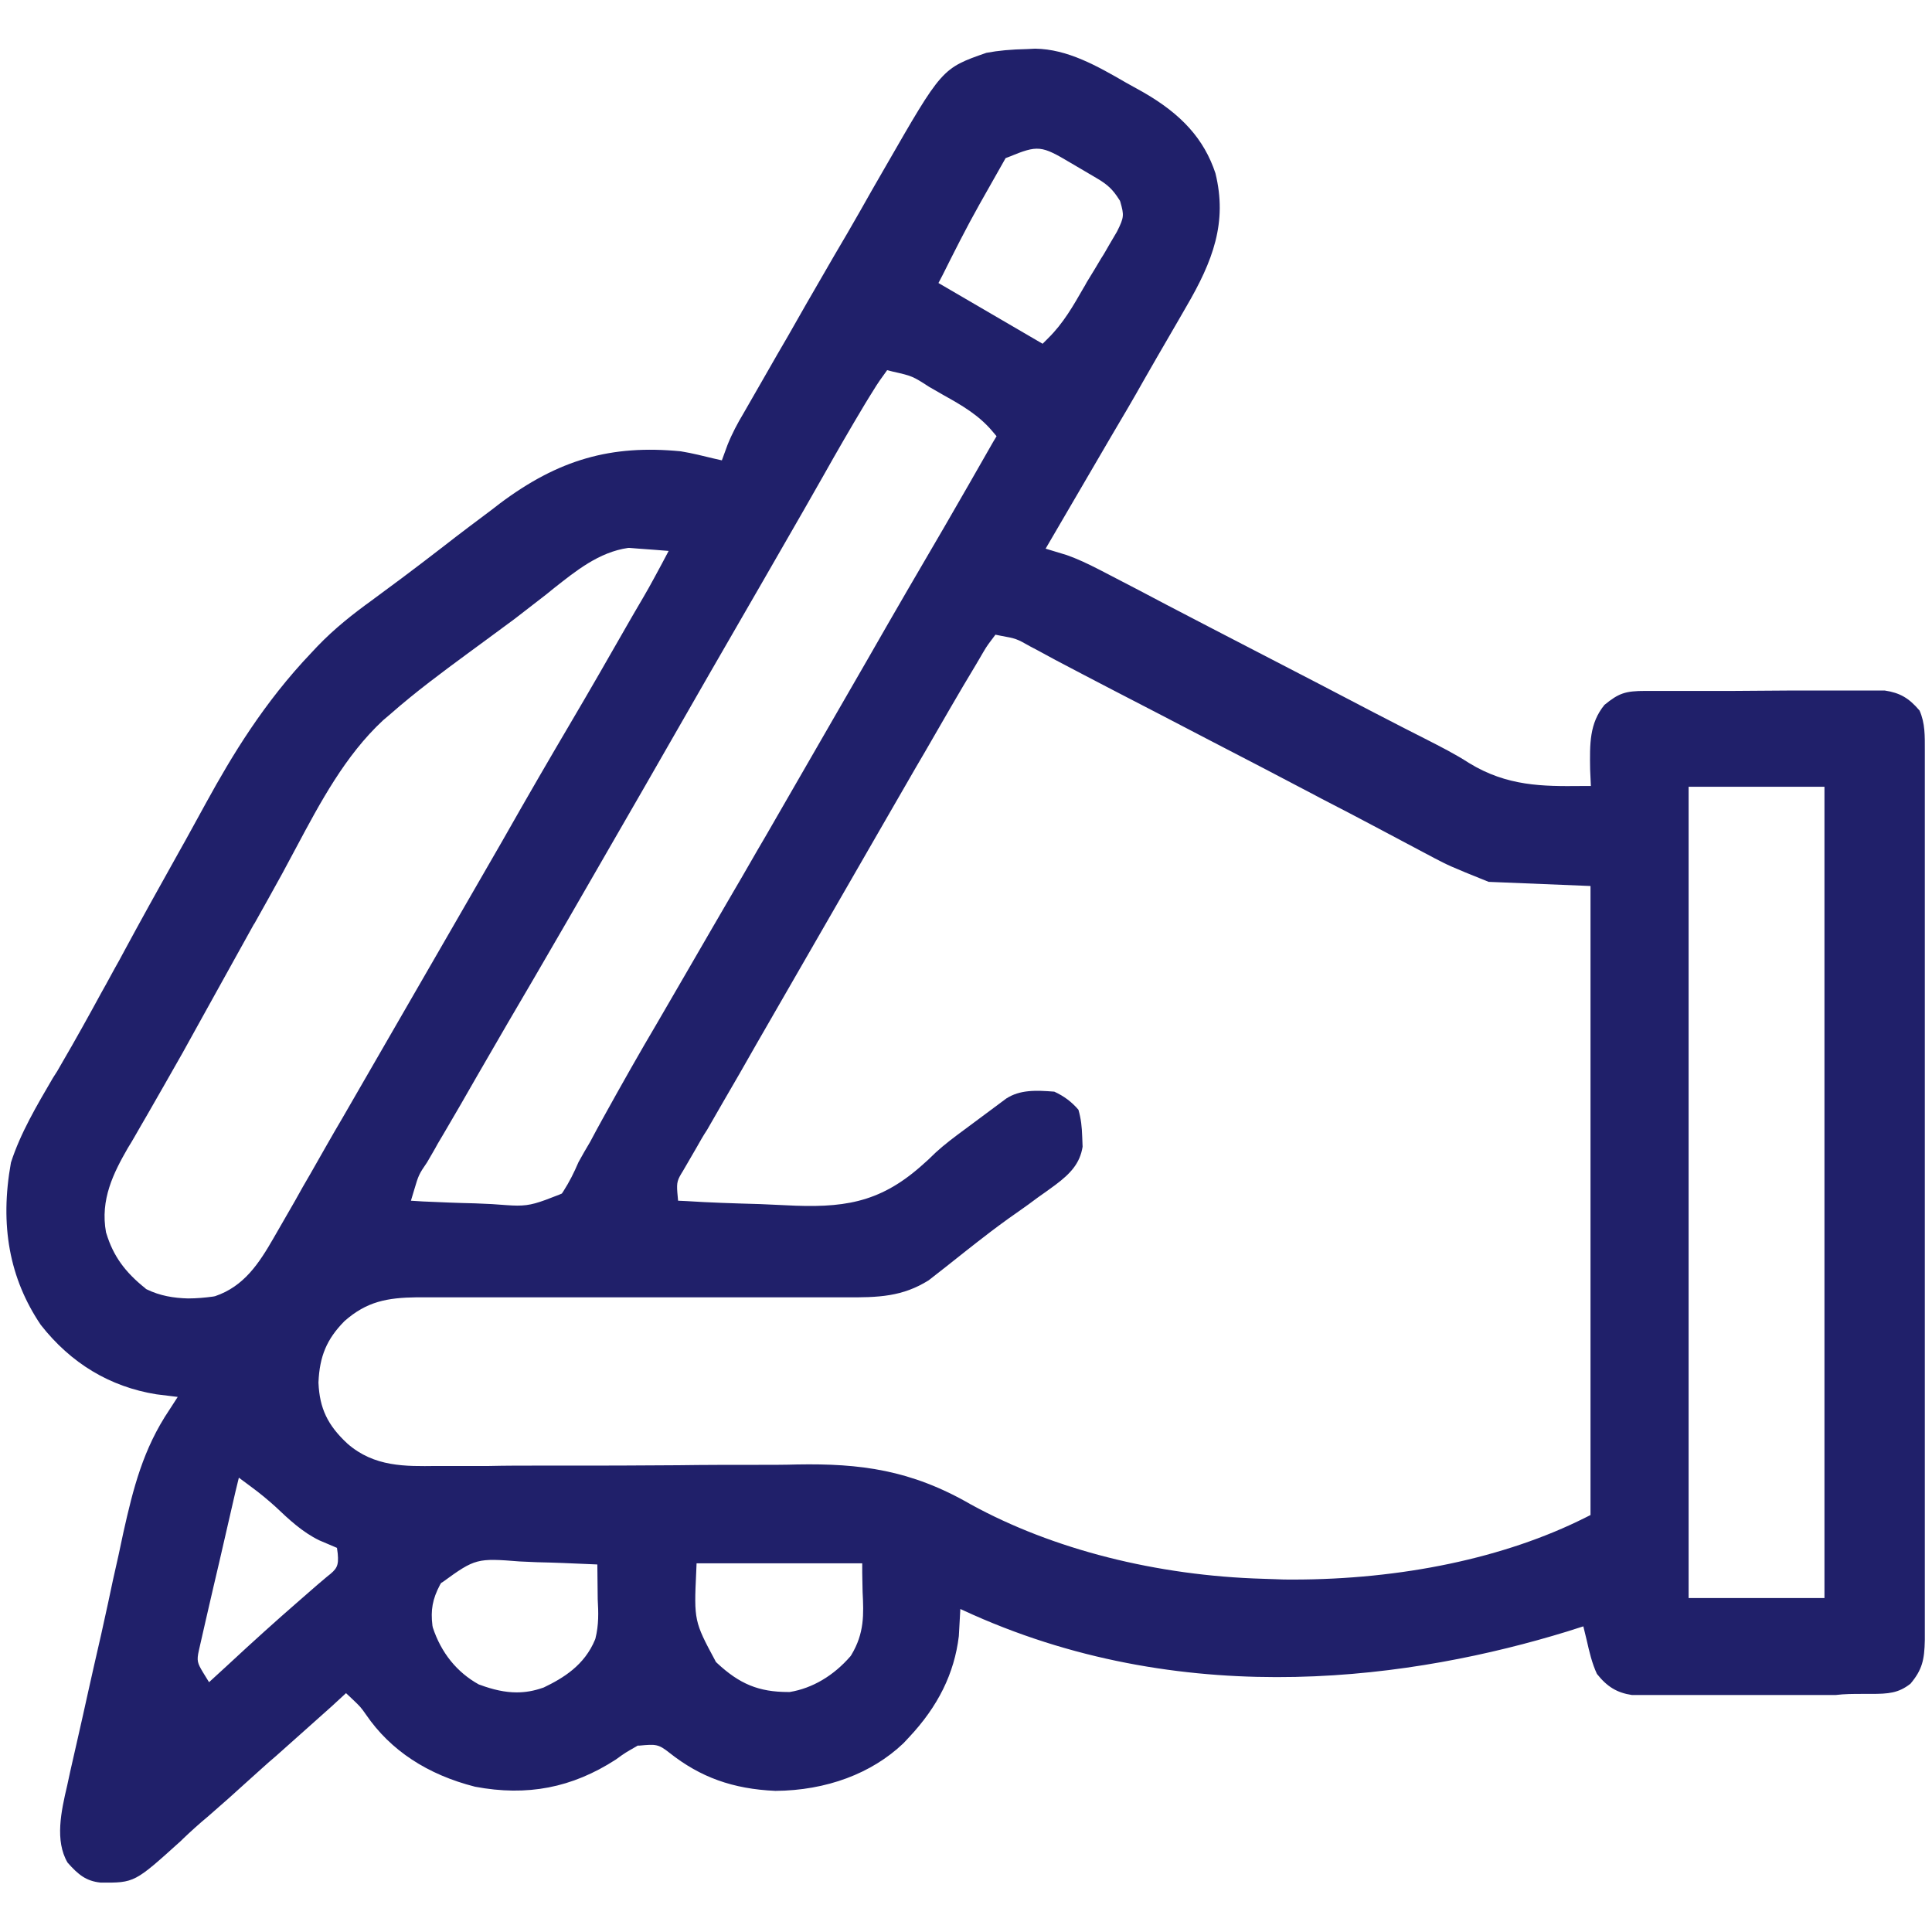
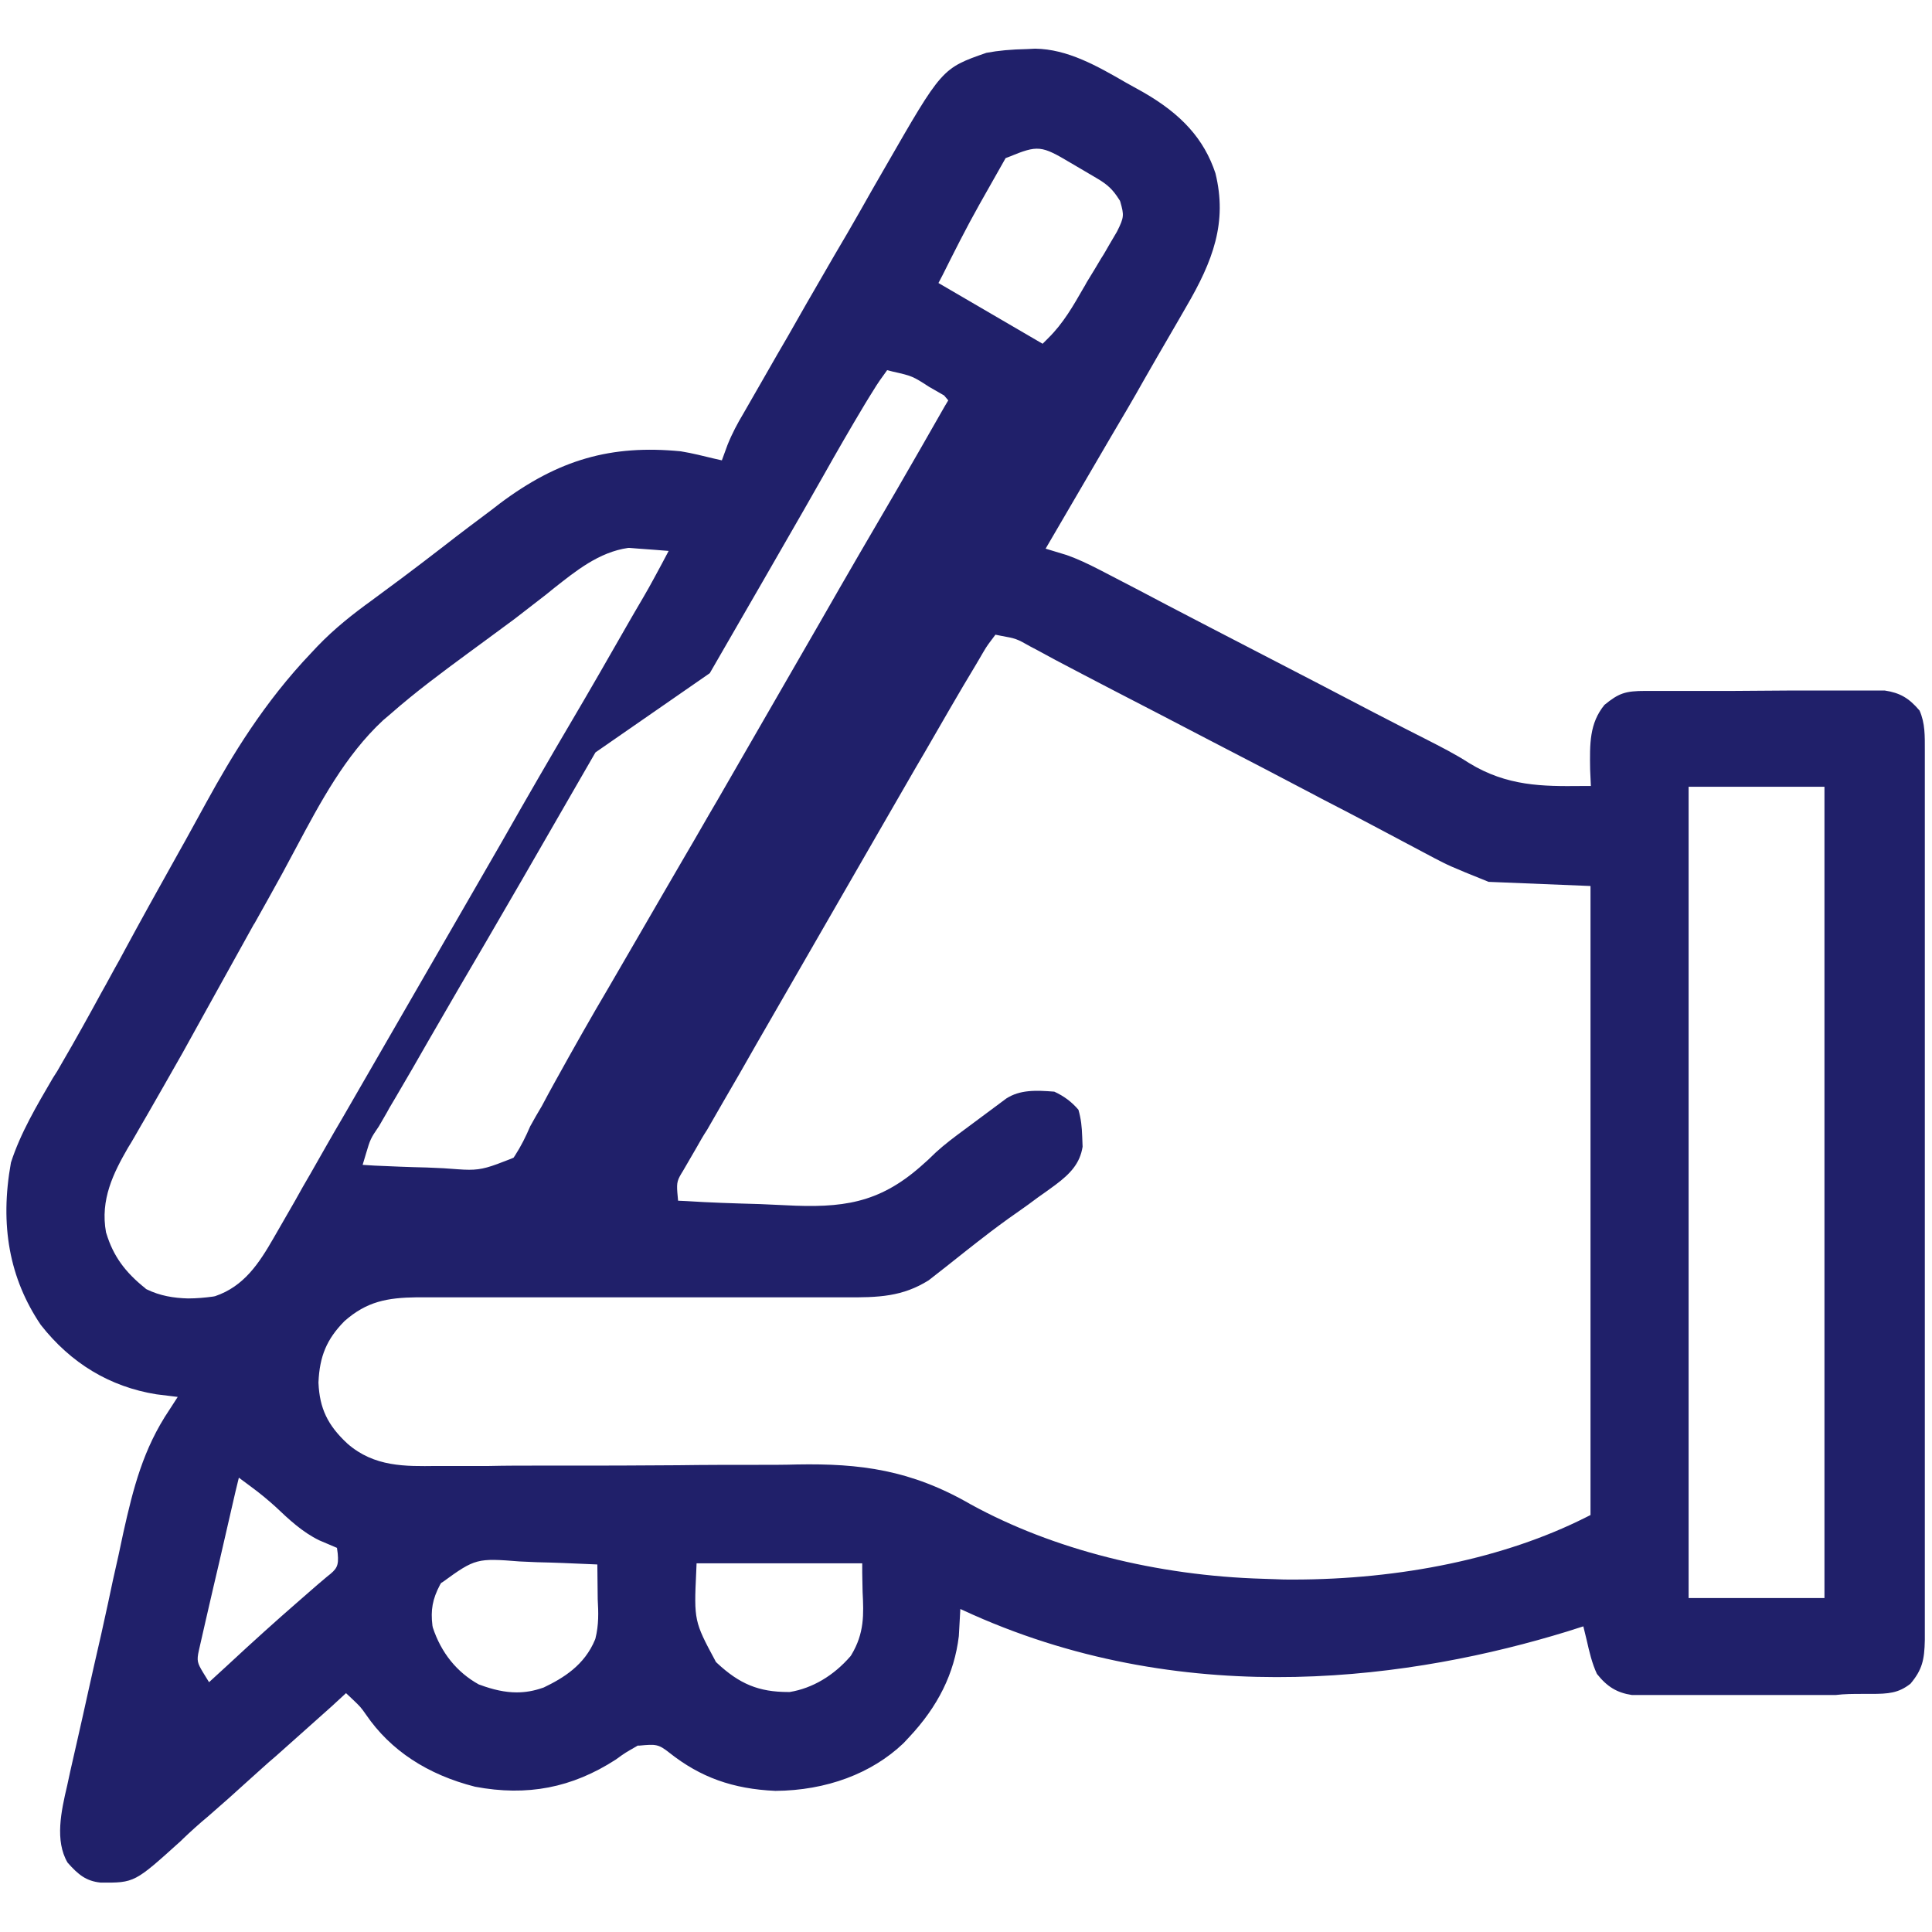
<svg xmlns="http://www.w3.org/2000/svg" version="1.1" id="Layer_1" x="0px" y="0px" viewBox="0 0 512 512" style="enable-background:new 0 0 512 512;" xml:space="preserve">
  <style type="text/css">
	.st0{fill:#20206A;}
</style>
-   <path class="st0" d="M493.6,448.9l2.2,0c4.7,0,7.3-0.2,10.5-2.7c3.1-3.7,3.7-6.3,3.8-11.6l0-2.9c0-3.3,0-6.6,0-9.9  c0-2.4,0-4.8,0-7.3c0-6.6,0-13.2,0-19.7c0-7,0-14,0-21c0-12.5,0-24.9,0-37.4c0-12.1,0-24.3,0-36.4c0-13.3,0-26.6,0-39.8l0-6.4  c0-4.9,0-9.8,0-14.7c0-6,0-12,0-18.1l0-7.4c0-3.5,0-6.9,0-10.4l0-3.1l0-1.1c0-4,0.1-7.3-1.4-10.7c-2.8-3.3-5.2-4.7-9.2-5.3l-3.7,0  c-2.3,0-4.5,0-6.8,0c-1.6,0-3.3,0-4.9,0c-3.4,0-6.8,0-10.2,0c-4.8,0-9.5,0.1-14.3,0.1c-3.1,0-6.2,0-9.3,0l-4.9,0c-2.4,0-4.7,0-7.1,0  l-2.2,0c-5.4,0-7.1,0.6-10.9,3.7c-4,4.9-3.9,10.3-3.8,17.1l0.2,4.4l-2.6,0c-10.1,0.1-19.6,0.1-29.7-6.1c-3.7-2.4-7.7-4.4-11.2-6.2  c-2-1-3.9-2-5.9-3c-7.2-3.7-7.2-3.7-22.9-11.9c-7.4-3.8-14.8-7.7-22.2-11.5l-5.6-2.9c-4.1-2.1-8.2-4.3-12.3-6.4  c-2.5-1.3-4.9-2.6-7.4-3.9l-10.4-5.4c-3.3-1.7-5.9-2.9-8.7-3.9l-5.6-1.7l8.7-14.9c2.9-5,5.8-9.9,8.7-14.9c2.9-4.9,5.8-9.8,8.6-14.8  l3.5-6.1c1.9-3.3,3.9-6.7,5.8-10l1.9-3.3c7.2-12.3,11-22.5,7.8-35.5c-3-9-8.9-15.6-19.2-21.5l-4.5-2.5c-7.6-4.4-15.5-8.9-24.1-9  l-2,0.1c-4.5,0.1-7.7,0.4-10.9,1c-11.8,4.1-11.8,4.2-26.7,30.1c-1.3,2.2-2.5,4.4-3.8,6.6l-3,5.3c-2.2,3.9-4.5,7.8-6.8,11.7  c-2.5,4.3-4.9,8.5-7.4,12.8l-4.9,8.6c-1.9,3.2-3.7,6.4-5.6,9.7l-6.2,10.8c-1.5,2.5-3,5.3-4.2,8.3l-1.5,4.1l-2.2-0.5  c-2.5-0.6-5.6-1.4-8.7-1.9c-18.5-1.8-32.4,2.2-47.9,13.8l-2.2,1.7c-3.6,2.7-8.3,6.2-12.9,9.8c-3.9,3-7.4,5.7-10.9,8.3l-8.1,6  c-4.7,3.4-9.7,7.3-14.3,12.1l-1.5,1.6c-12.7,13.3-21.2,27.5-27.9,39.7c-2.5,4.5-4.9,9-7.4,13.4c-5.6,10-10.2,18.3-14.3,25.9  l-1.4,2.6c-1.6,2.8-3.1,5.7-4.7,8.5c-3.1,5.7-6.8,12.4-10.6,18.9c-0.7,1.3-1.5,2.6-2.3,3.8c-4.2,7.2-8.6,14.6-11.1,22.4  c-3,16.6-0.4,30.7,7.9,43c8,10.2,18.3,16.4,30.6,18.4l5.7,0.7l-2.2,3.4c-7,10.4-9.6,20.9-12.2,32.5c-0.4,2-0.9,4.1-1.3,6.1  c-1,4.3-1.9,8.5-2.8,12.8c-1.2,5.5-2.4,11-3.7,16.5c-1,4.3-1.9,8.6-2.9,13l-1.4,6.2c-0.7,2.9-1.3,5.9-2,8.8l-0.8,3.7  c-1.6,6.8-3.3,14.6,0.1,20.4c2.9,3.3,5,4.9,8.7,5.3c9.1,0.1,9.1,0,21.4-11.1l0.5-0.5c2.1-2,4.3-4,6.6-5.9c3.7-3.2,7.4-6.5,10.9-9.7  c2.5-2.2,4.7-4.3,7.1-6.3c5.2-4.6,10.4-9.3,14.8-13.2l3.8-3.5l1.7,1.6c2.1,2,2.2,2.1,3.6,4.1c6.5,9.5,16.3,15.9,28.9,19.1  c13.8,2.6,25.7,0.3,37.3-7.2c2.6-1.9,2.7-1.9,5.3-3.4l0.5-0.3l0.5,0c4.3-0.4,5-0.4,7.9,1.9c8.2,6.5,16.8,9.6,28.1,10.1  c13.5-0.1,25.5-4.6,33.9-12.6l1.5-1.6c7.7-8.2,12-16.9,13.2-26.8l0.4-7.2l3.3,1.5c58,25.8,117.6,16.7,157.4,4.5l4.4-1.4l0.9,3.7  c0.7,3.1,1.4,6.1,2.7,8.9c2.7,3.4,5.3,5,9.3,5.6l3.7,0c2.3,0,4.5,0,6.8,0c1.6,0,3.2,0,4.9,0c3.4,0,6.8,0,10.1,0c4.4,0,8.8,0,13.2,0  c3.4,0,6.8,0,10.3,0l4.9,0C488.9,448.9,491.2,448.9,493.6,448.9z M249.8,72.9c2.9-5.8,6.2-12.4,9.8-18.8l6.9-12.2l0.8-0.3  c7.8-3.2,8.6-3.1,16.5,1.6l6.8,4c2.9,1.7,4.3,3,6,5.7l0.2,0.3l0.1,0.3c1,3.5,1,4.1-0.8,7.7l-0.1,0.2l-2,3.4  c-0.7,1.2-1.4,2.5-2.2,3.7c-1.2,2-2.3,3.9-3.5,5.8c-0.4,0.6-0.7,1.3-1.1,1.9c-2.7,4.7-5.4,9.5-9.5,13.5l-1.4,1.4L248.7,75  L249.8,72.9z M188.1,178.4c2.9-5,5.7-9.9,8.6-14.9l5.6-9.7c3.4-5.9,7-12.2,10.7-18.6l5.3-9.3c3.2-5.7,7-12.3,10.9-18.8l1.1-1.8  c1.4-2.3,2.6-4.2,3.8-5.8l1-1.4l1.6,0.4c4.9,1.1,5.2,1.2,9.5,4l4,2.3c4.5,2.5,9.2,5.2,12.8,9.5l1.1,1.3l-0.9,1.5  c-4.1,7.2-8.4,14.7-12.8,22.3c-6.5,11.1-13.2,22.6-20.4,35.2c-3.1,5.4-6.3,10.9-9.4,16.3l-17.7,30.7c-2.9,4.9-5.7,9.9-8.6,14.8  l-5.7,9.8c-4.6,7.9-9.3,16.1-14.5,25c-4.5,7.6-9.2,15.9-14.4,25.3c-1.1,2-2.2,4-3.3,6.1c-1.1,1.8-2.1,3.6-3.1,5.4  c-1.2,2.8-2.4,5.2-4,7.7l-0.4,0.6l-0.7,0.3c-5.6,2.2-7.6,2.9-11.1,2.9c-1.7,0-3.7-0.2-6.7-0.4c-1.5-0.1-3-0.1-4.5-0.2  c-4.7-0.1-9.3-0.3-13.8-0.5l-3.2-0.2l0.9-3c1.1-3.7,1.2-4,3.4-7.2c0.9-1.6,1.9-3.2,2.8-4.9l1.6-2.7c3-5.1,5.9-10.1,8.8-15.2  c6-10.4,10.6-18.3,14.9-25.6c6.2-10.6,12.7-21.9,19.9-34.4c3.1-5.4,6.3-10.9,9.4-16.3L188.1,178.4z M38.9,341.7l-0.2-0.1l-0.2-0.2  c-5.4-4.3-8.5-8.6-10.3-14.5l-0.1-0.3c-1.6-8.7,2-15.8,5.8-22.4c1.2-1.9,2.3-3.9,3.4-5.8l1.8-3.1c2.8-4.9,5.8-10.1,9.3-16.3  l6.2-11.2c4.2-7.6,8.5-15.3,12.7-22.9l0.1-0.1c2.5-4.4,4.9-8.8,7.4-13.3c1.2-2.3,2.5-4.6,3.7-6.9c6.4-12,13-24.4,23-33.7l2-1.7  c6.7-5.9,13.9-11.2,20-15.7c4.2-3.1,8.6-6.3,12.9-9.5l8.4-6.5c0.7-0.6,1.4-1.1,2.1-1.7c5.6-4.4,11.8-9.5,19.6-10.6l0.3,0l2.5,0.2  c1.6,0.1,2.9,0.2,4.1,0.3l3.8,0.3l-1.8,3.4c-3.5,6.5-3.5,6.5-7.2,12.8l-1.1,1.9c-6,10.5-11,19.2-15.9,27.5  c-5.3,9-10.9,18.6-18.1,31.3c-3.1,5.4-6.3,10.9-9.4,16.3l-32.9,57c-2.9,4.9-5.7,9.9-8.5,14.8c-1.4,2.4-2.8,4.8-4.1,7.2l-5.7,9.9  c-3.8,6.6-7.8,12.8-15.5,15.4l-0.5,0.1c-2.2,0.3-4.4,0.5-6.7,0.5C46,344,42.4,343.4,38.9,341.7z M86.7,417.8l-2.6,2.2  c-1.8,1.6-3.7,3.2-5.5,4.8c-5.4,4.7-11.3,10-18.4,16.6l-4.8,4.4l-1.6-2.6c-1.5-2.5-1.7-3.1-1.1-5.8l1.8-7.9c0.7-3,1.4-6.1,2.1-9.1  c0.5-2.1,1-4.2,1.5-6.4c1.4-6.2,2.9-12.5,4.3-18.7l0.9-3.7l3.1,2.3c2.6,1.9,4.6,3.6,6.5,5.3c3.7,3.5,7.2,6.8,11.7,9l4.7,2l0.2,1.5  C89.8,415,89.3,415.8,86.7,417.8z M157.8,434.2l-0.1,0.3c-2.8,6.8-8.4,10.2-13.6,12.7l-0.3,0.1c-2.3,0.8-4.5,1.2-6.9,1.2  c-3,0-6.2-0.7-9.7-2l-0.3-0.1c-5.8-3.2-10-8.4-12.2-15.1l-0.1-0.5c-0.5-4.1,0-7,2-10.8l0.3-0.5l0.5-0.3c8.5-6.2,9.1-6.3,20.3-5.4  c1.5,0.1,3,0.1,4.5,0.2c4.7,0.1,9.3,0.3,13.8,0.5l2.3,0.1l0.1,9.2C158.6,427.3,158.7,430.6,157.8,434.2z M225.6,438.6l-0.2,0.3  c-4.5,5.2-10.1,8.5-16.1,9.5l-0.2,0h-0.2c-7.8,0-12.9-2.1-18.9-7.7l-0.3-0.3l-0.2-0.4c-5.5-10.2-5.6-10.7-5-23.3l0.1-2.4h43.9v2.5  c0,1.8,0.1,3.5,0.1,5.1C228.9,427.8,229.1,432.8,225.6,438.6z M421.5,401.5l-1.4,0.7c-21.3,10.7-48.7,16.4-77.5,16.4  c-1.6,0-3.1,0-4.7-0.1l-3-0.1c-28.4-0.8-55.9-7.8-77.6-19.7c-15.9-9.2-29.4-10.9-46.1-10.6c-3.2,0.1-6.6,0.1-10.9,0.1  c-6.7,0-13.6,0-20.5,0.1c-10.6,0.1-21.3,0.1-30.4,0.1l-6.7,0c-4.4,0-8.7,0-13.1,0.1c-2.1,0-4.1,0-6.2,0l-5.8,0c-0.7,0-1.3,0-2,0  c-8.1,0.1-16.4,0.3-23.5-5.9c-5.3-4.9-7.4-9.4-7.7-16.1l0-0.1l0-0.1c0.3-6.9,2.2-11.4,6.8-16.1l0.1-0.1c5.9-5.2,11.3-6.2,19.2-6.3  l3.8,0l1.1,0c3.1,0,6.2,0,9.2,0c4.5,0,8.9,0,13.4,0c7.9,0,15.8,0,23.7,0c13.4,0,25.2,0,36,0c4.5,0,9,0,13.5,0c2.2,0,4.3,0,6.5,0l6,0  c9.3,0.1,15.5-0.2,22.4-4.5l4.6-3.6c1.8-1.4,3.5-2.8,5.3-4.2l2.8-2.2c2.3-1.8,5.3-4.1,8.5-6.4l2.7-1.9c1.7-1.2,3.4-2.4,5.1-3.7  c1.6-1.1,3.1-2.2,4.6-3.3c4-3,6.5-5.7,7.2-10.1l-0.1-2.6c-0.1-2.8-0.3-4.7-1-7.2c-1.8-2.1-3.8-3.6-6.4-4.8c-5-0.4-9.1-0.5-12.7,1.8  l-11.3,8.4c-2.3,1.7-5,3.7-7.4,5.9c-1.3,1.3-2.7,2.6-4.1,3.8c-11.1,9.7-20.7,11-35.8,10.2c-2.1-0.1-4.3-0.2-6.6-0.3  c-7.1-0.2-13.5-0.4-19.6-0.8l-2.2-0.1l-0.2-2.2c-0.2-2.7,0-3.3,1.5-5.7l3.6-6.2c0.9-1.6,1.8-3.2,2.8-4.7l4.2-7.3  c3-5.1,5.9-10.2,8.8-15.3l31.8-55.2c3.5-6.1,7-12.1,10.5-18.2l2.4-4.1c4.4-7.6,8.9-15.5,13.5-23.1l1-1.7c1.7-2.9,1.7-3,3.3-5.1  l0.9-1.2l1.5,0.3c3.9,0.7,4.2,0.8,7.7,2.8c1.4,0.7,2.8,1.5,4.3,2.3l2.4,1.3c5.1,2.7,10.3,5.4,15.1,7.9c8.7,4.5,17.4,9,26,13.5  c9.3,4.8,18.5,9.6,27.8,14.5l1.5,0.8c5.1,2.6,10.2,5.3,15.3,8l14.7,7.8c3.7,1.9,3.7,2,14.4,6.3l27,1.1V401.5z M483.5,423.5h-36v-215  h36V423.5z" />
+   <path class="st0" d="M493.6,448.9l2.2,0c4.7,0,7.3-0.2,10.5-2.7c3.1-3.7,3.7-6.3,3.8-11.6l0-2.9c0-3.3,0-6.6,0-9.9  c0-2.4,0-4.8,0-7.3c0-6.6,0-13.2,0-19.7c0-7,0-14,0-21c0-12.5,0-24.9,0-37.4c0-12.1,0-24.3,0-36.4c0-13.3,0-26.6,0-39.8l0-6.4  c0-4.9,0-9.8,0-14.7c0-6,0-12,0-18.1l0-7.4c0-3.5,0-6.9,0-10.4l0-3.1l0-1.1c0-4,0.1-7.3-1.4-10.7c-2.8-3.3-5.2-4.7-9.2-5.3l-3.7,0  c-2.3,0-4.5,0-6.8,0c-1.6,0-3.3,0-4.9,0c-3.4,0-6.8,0-10.2,0c-4.8,0-9.5,0.1-14.3,0.1c-3.1,0-6.2,0-9.3,0l-4.9,0c-2.4,0-4.7,0-7.1,0  l-2.2,0c-5.4,0-7.1,0.6-10.9,3.7c-4,4.9-3.9,10.3-3.8,17.1l0.2,4.4l-2.6,0c-10.1,0.1-19.6,0.1-29.7-6.1c-3.7-2.4-7.7-4.4-11.2-6.2  c-2-1-3.9-2-5.9-3c-7.2-3.7-7.2-3.7-22.9-11.9c-7.4-3.8-14.8-7.7-22.2-11.5l-5.6-2.9c-4.1-2.1-8.2-4.3-12.3-6.4  c-2.5-1.3-4.9-2.6-7.4-3.9l-10.4-5.4c-3.3-1.7-5.9-2.9-8.7-3.9l-5.6-1.7l8.7-14.9c2.9-5,5.8-9.9,8.7-14.9c2.9-4.9,5.8-9.8,8.6-14.8  l3.5-6.1c1.9-3.3,3.9-6.7,5.8-10l1.9-3.3c7.2-12.3,11-22.5,7.8-35.5c-3-9-8.9-15.6-19.2-21.5l-4.5-2.5c-7.6-4.4-15.5-8.9-24.1-9  l-2,0.1c-4.5,0.1-7.7,0.4-10.9,1c-11.8,4.1-11.8,4.2-26.7,30.1c-1.3,2.2-2.5,4.4-3.8,6.6l-3,5.3c-2.2,3.9-4.5,7.8-6.8,11.7  c-2.5,4.3-4.9,8.5-7.4,12.8l-4.9,8.6c-1.9,3.2-3.7,6.4-5.6,9.7l-6.2,10.8c-1.5,2.5-3,5.3-4.2,8.3l-1.5,4.1l-2.2-0.5  c-2.5-0.6-5.6-1.4-8.7-1.9c-18.5-1.8-32.4,2.2-47.9,13.8l-2.2,1.7c-3.6,2.7-8.3,6.2-12.9,9.8c-3.9,3-7.4,5.7-10.9,8.3l-8.1,6  c-4.7,3.4-9.7,7.3-14.3,12.1l-1.5,1.6c-12.7,13.3-21.2,27.5-27.9,39.7c-2.5,4.5-4.9,9-7.4,13.4c-5.6,10-10.2,18.3-14.3,25.9  l-1.4,2.6c-1.6,2.8-3.1,5.7-4.7,8.5c-3.1,5.7-6.8,12.4-10.6,18.9c-0.7,1.3-1.5,2.6-2.3,3.8c-4.2,7.2-8.6,14.6-11.1,22.4  c-3,16.6-0.4,30.7,7.9,43c8,10.2,18.3,16.4,30.6,18.4l5.7,0.7l-2.2,3.4c-7,10.4-9.6,20.9-12.2,32.5c-0.4,2-0.9,4.1-1.3,6.1  c-1,4.3-1.9,8.5-2.8,12.8c-1.2,5.5-2.4,11-3.7,16.5c-1,4.3-1.9,8.6-2.9,13l-1.4,6.2c-0.7,2.9-1.3,5.9-2,8.8l-0.8,3.7  c-1.6,6.8-3.3,14.6,0.1,20.4c2.9,3.3,5,4.9,8.7,5.3c9.1,0.1,9.1,0,21.4-11.1l0.5-0.5c2.1-2,4.3-4,6.6-5.9c3.7-3.2,7.4-6.5,10.9-9.7  c2.5-2.2,4.7-4.3,7.1-6.3c5.2-4.6,10.4-9.3,14.8-13.2l3.8-3.5l1.7,1.6c2.1,2,2.2,2.1,3.6,4.1c6.5,9.5,16.3,15.9,28.9,19.1  c13.8,2.6,25.7,0.3,37.3-7.2c2.6-1.9,2.7-1.9,5.3-3.4l0.5-0.3l0.5,0c4.3-0.4,5-0.4,7.9,1.9c8.2,6.5,16.8,9.6,28.1,10.1  c13.5-0.1,25.5-4.6,33.9-12.6l1.5-1.6c7.7-8.2,12-16.9,13.2-26.8l0.4-7.2l3.3,1.5c58,25.8,117.6,16.7,157.4,4.5l4.4-1.4l0.9,3.7  c0.7,3.1,1.4,6.1,2.7,8.9c2.7,3.4,5.3,5,9.3,5.6l3.7,0c2.3,0,4.5,0,6.8,0c1.6,0,3.2,0,4.9,0c3.4,0,6.8,0,10.1,0c4.4,0,8.8,0,13.2,0  c3.4,0,6.8,0,10.3,0l4.9,0C488.9,448.9,491.2,448.9,493.6,448.9z M249.8,72.9c2.9-5.8,6.2-12.4,9.8-18.8l6.9-12.2l0.8-0.3  c7.8-3.2,8.6-3.1,16.5,1.6l6.8,4c2.9,1.7,4.3,3,6,5.7l0.2,0.3l0.1,0.3c1,3.5,1,4.1-0.8,7.7l-0.1,0.2l-2,3.4  c-0.7,1.2-1.4,2.5-2.2,3.7c-1.2,2-2.3,3.9-3.5,5.8c-0.4,0.6-0.7,1.3-1.1,1.9c-2.7,4.7-5.4,9.5-9.5,13.5l-1.4,1.4L248.7,75  L249.8,72.9z M188.1,178.4c2.9-5,5.7-9.9,8.6-14.9l5.6-9.7c3.4-5.9,7-12.2,10.7-18.6l5.3-9.3c3.2-5.7,7-12.3,10.9-18.8l1.1-1.8  c1.4-2.3,2.6-4.2,3.8-5.8l1-1.4l1.6,0.4c4.9,1.1,5.2,1.2,9.5,4l4,2.3l1.1,1.3l-0.9,1.5  c-4.1,7.2-8.4,14.7-12.8,22.3c-6.5,11.1-13.2,22.6-20.4,35.2c-3.1,5.4-6.3,10.9-9.4,16.3l-17.7,30.7c-2.9,4.9-5.7,9.9-8.6,14.8  l-5.7,9.8c-4.6,7.9-9.3,16.1-14.5,25c-4.5,7.6-9.2,15.9-14.4,25.3c-1.1,2-2.2,4-3.3,6.1c-1.1,1.8-2.1,3.6-3.1,5.4  c-1.2,2.8-2.4,5.2-4,7.7l-0.4,0.6l-0.7,0.3c-5.6,2.2-7.6,2.9-11.1,2.9c-1.7,0-3.7-0.2-6.7-0.4c-1.5-0.1-3-0.1-4.5-0.2  c-4.7-0.1-9.3-0.3-13.8-0.5l-3.2-0.2l0.9-3c1.1-3.7,1.2-4,3.4-7.2c0.9-1.6,1.9-3.2,2.8-4.9l1.6-2.7c3-5.1,5.9-10.1,8.8-15.2  c6-10.4,10.6-18.3,14.9-25.6c6.2-10.6,12.7-21.9,19.9-34.4c3.1-5.4,6.3-10.9,9.4-16.3L188.1,178.4z M38.9,341.7l-0.2-0.1l-0.2-0.2  c-5.4-4.3-8.5-8.6-10.3-14.5l-0.1-0.3c-1.6-8.7,2-15.8,5.8-22.4c1.2-1.9,2.3-3.9,3.4-5.8l1.8-3.1c2.8-4.9,5.8-10.1,9.3-16.3  l6.2-11.2c4.2-7.6,8.5-15.3,12.7-22.9l0.1-0.1c2.5-4.4,4.9-8.8,7.4-13.3c1.2-2.3,2.5-4.6,3.7-6.9c6.4-12,13-24.4,23-33.7l2-1.7  c6.7-5.9,13.9-11.2,20-15.7c4.2-3.1,8.6-6.3,12.9-9.5l8.4-6.5c0.7-0.6,1.4-1.1,2.1-1.7c5.6-4.4,11.8-9.5,19.6-10.6l0.3,0l2.5,0.2  c1.6,0.1,2.9,0.2,4.1,0.3l3.8,0.3l-1.8,3.4c-3.5,6.5-3.5,6.5-7.2,12.8l-1.1,1.9c-6,10.5-11,19.2-15.9,27.5  c-5.3,9-10.9,18.6-18.1,31.3c-3.1,5.4-6.3,10.9-9.4,16.3l-32.9,57c-2.9,4.9-5.7,9.9-8.5,14.8c-1.4,2.4-2.8,4.8-4.1,7.2l-5.7,9.9  c-3.8,6.6-7.8,12.8-15.5,15.4l-0.5,0.1c-2.2,0.3-4.4,0.5-6.7,0.5C46,344,42.4,343.4,38.9,341.7z M86.7,417.8l-2.6,2.2  c-1.8,1.6-3.7,3.2-5.5,4.8c-5.4,4.7-11.3,10-18.4,16.6l-4.8,4.4l-1.6-2.6c-1.5-2.5-1.7-3.1-1.1-5.8l1.8-7.9c0.7-3,1.4-6.1,2.1-9.1  c0.5-2.1,1-4.2,1.5-6.4c1.4-6.2,2.9-12.5,4.3-18.7l0.9-3.7l3.1,2.3c2.6,1.9,4.6,3.6,6.5,5.3c3.7,3.5,7.2,6.8,11.7,9l4.7,2l0.2,1.5  C89.8,415,89.3,415.8,86.7,417.8z M157.8,434.2l-0.1,0.3c-2.8,6.8-8.4,10.2-13.6,12.7l-0.3,0.1c-2.3,0.8-4.5,1.2-6.9,1.2  c-3,0-6.2-0.7-9.7-2l-0.3-0.1c-5.8-3.2-10-8.4-12.2-15.1l-0.1-0.5c-0.5-4.1,0-7,2-10.8l0.3-0.5l0.5-0.3c8.5-6.2,9.1-6.3,20.3-5.4  c1.5,0.1,3,0.1,4.5,0.2c4.7,0.1,9.3,0.3,13.8,0.5l2.3,0.1l0.1,9.2C158.6,427.3,158.7,430.6,157.8,434.2z M225.6,438.6l-0.2,0.3  c-4.5,5.2-10.1,8.5-16.1,9.5l-0.2,0h-0.2c-7.8,0-12.9-2.1-18.9-7.7l-0.3-0.3l-0.2-0.4c-5.5-10.2-5.6-10.7-5-23.3l0.1-2.4h43.9v2.5  c0,1.8,0.1,3.5,0.1,5.1C228.9,427.8,229.1,432.8,225.6,438.6z M421.5,401.5l-1.4,0.7c-21.3,10.7-48.7,16.4-77.5,16.4  c-1.6,0-3.1,0-4.7-0.1l-3-0.1c-28.4-0.8-55.9-7.8-77.6-19.7c-15.9-9.2-29.4-10.9-46.1-10.6c-3.2,0.1-6.6,0.1-10.9,0.1  c-6.7,0-13.6,0-20.5,0.1c-10.6,0.1-21.3,0.1-30.4,0.1l-6.7,0c-4.4,0-8.7,0-13.1,0.1c-2.1,0-4.1,0-6.2,0l-5.8,0c-0.7,0-1.3,0-2,0  c-8.1,0.1-16.4,0.3-23.5-5.9c-5.3-4.9-7.4-9.4-7.7-16.1l0-0.1l0-0.1c0.3-6.9,2.2-11.4,6.8-16.1l0.1-0.1c5.9-5.2,11.3-6.2,19.2-6.3  l3.8,0l1.1,0c3.1,0,6.2,0,9.2,0c4.5,0,8.9,0,13.4,0c7.9,0,15.8,0,23.7,0c13.4,0,25.2,0,36,0c4.5,0,9,0,13.5,0c2.2,0,4.3,0,6.5,0l6,0  c9.3,0.1,15.5-0.2,22.4-4.5l4.6-3.6c1.8-1.4,3.5-2.8,5.3-4.2l2.8-2.2c2.3-1.8,5.3-4.1,8.5-6.4l2.7-1.9c1.7-1.2,3.4-2.4,5.1-3.7  c1.6-1.1,3.1-2.2,4.6-3.3c4-3,6.5-5.7,7.2-10.1l-0.1-2.6c-0.1-2.8-0.3-4.7-1-7.2c-1.8-2.1-3.8-3.6-6.4-4.8c-5-0.4-9.1-0.5-12.7,1.8  l-11.3,8.4c-2.3,1.7-5,3.7-7.4,5.9c-1.3,1.3-2.7,2.6-4.1,3.8c-11.1,9.7-20.7,11-35.8,10.2c-2.1-0.1-4.3-0.2-6.6-0.3  c-7.1-0.2-13.5-0.4-19.6-0.8l-2.2-0.1l-0.2-2.2c-0.2-2.7,0-3.3,1.5-5.7l3.6-6.2c0.9-1.6,1.8-3.2,2.8-4.7l4.2-7.3  c3-5.1,5.9-10.2,8.8-15.3l31.8-55.2c3.5-6.1,7-12.1,10.5-18.2l2.4-4.1c4.4-7.6,8.9-15.5,13.5-23.1l1-1.7c1.7-2.9,1.7-3,3.3-5.1  l0.9-1.2l1.5,0.3c3.9,0.7,4.2,0.8,7.7,2.8c1.4,0.7,2.8,1.5,4.3,2.3l2.4,1.3c5.1,2.7,10.3,5.4,15.1,7.9c8.7,4.5,17.4,9,26,13.5  c9.3,4.8,18.5,9.6,27.8,14.5l1.5,0.8c5.1,2.6,10.2,5.3,15.3,8l14.7,7.8c3.7,1.9,3.7,2,14.4,6.3l27,1.1V401.5z M483.5,423.5h-36v-215  h36V423.5z" />
</svg>